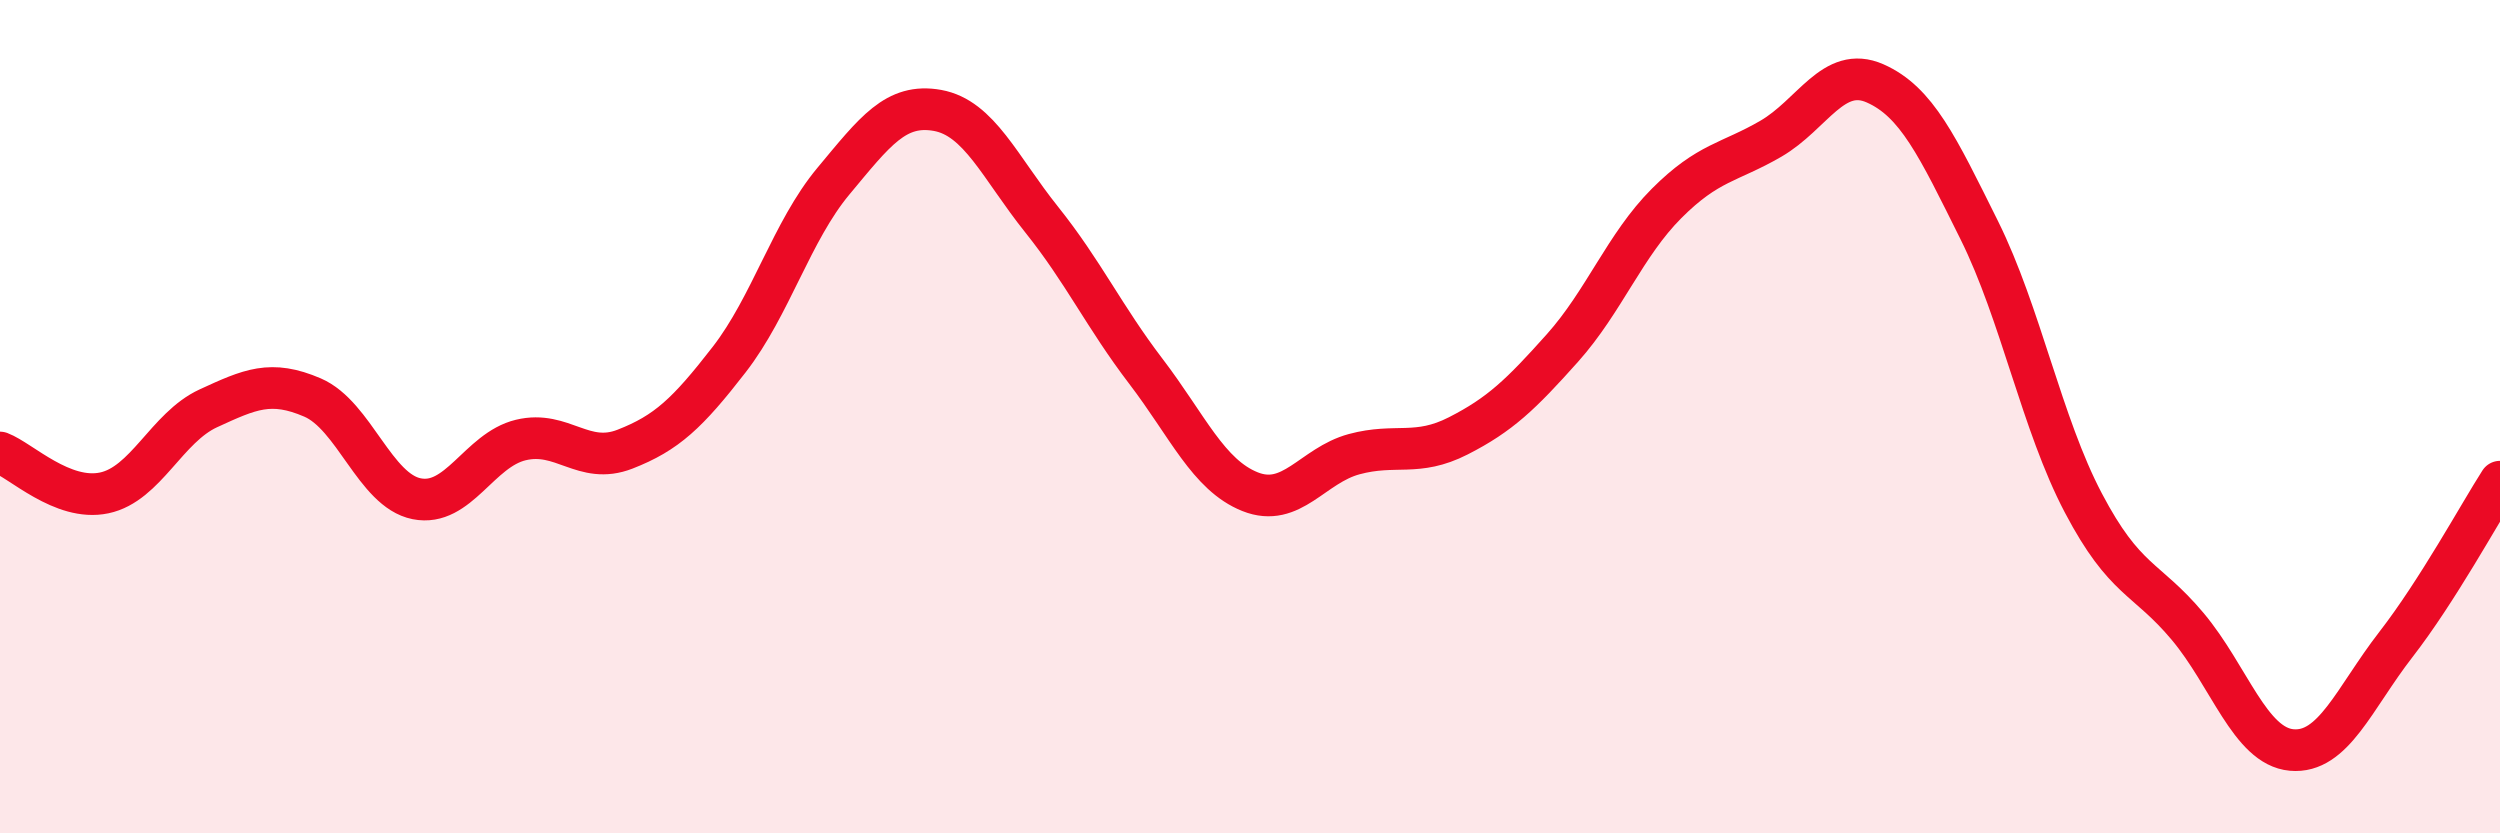
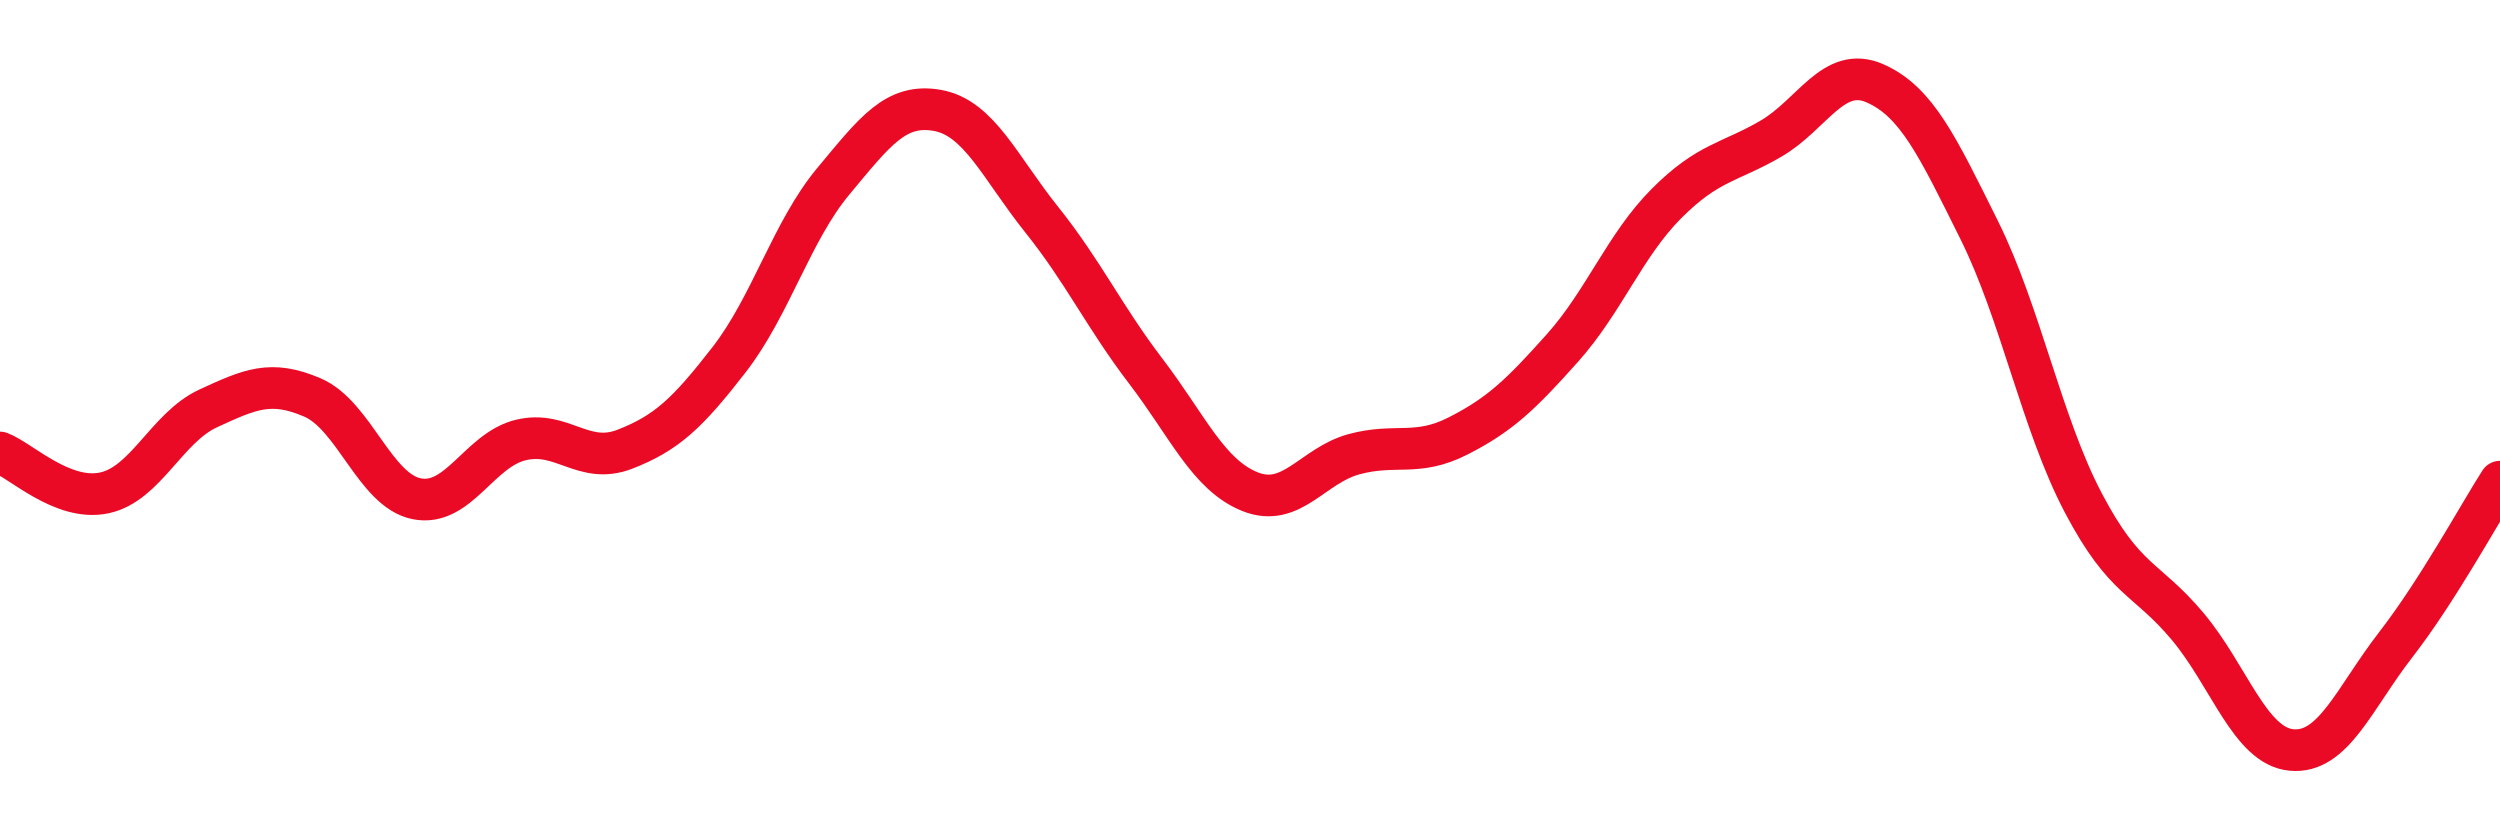
<svg xmlns="http://www.w3.org/2000/svg" width="60" height="20" viewBox="0 0 60 20">
-   <path d="M 0,10.86 C 0.5,11.05 1.5,12.04 2.5,11.83 C 3.5,11.62 4,10.26 5,9.8 C 6,9.34 6.5,9.11 7.5,9.54 C 8.5,9.97 9,11.77 10,11.97 C 11,12.17 11.5,10.8 12.5,10.56 C 13.5,10.32 14,11.17 15,10.78 C 16,10.39 16.5,9.92 17.5,8.63 C 18.5,7.34 19,5.55 20,4.35 C 21,3.15 21.5,2.47 22.5,2.65 C 23.5,2.83 24,4.02 25,5.27 C 26,6.52 26.5,7.6 27.5,8.91 C 28.5,10.22 29,11.4 30,11.8 C 31,12.2 31.5,11.17 32.5,10.9 C 33.5,10.63 34,10.97 35,10.46 C 36,9.95 36.5,9.47 37.5,8.35 C 38.5,7.23 39,5.88 40,4.88 C 41,3.88 41.5,3.91 42.5,3.33 C 43.5,2.75 44,1.56 45,2 C 46,2.44 46.5,3.51 47.5,5.52 C 48.5,7.53 49,10.17 50,12.07 C 51,13.97 51.5,13.84 52.5,15.03 C 53.5,16.22 54,17.91 55,18 C 56,18.09 56.5,16.76 57.5,15.47 C 58.5,14.18 59.5,12.34 60,11.56L60 20L0 20Z" fill="#EB0A25" opacity="0.1" stroke-linecap="round" stroke-linejoin="round" />
  <path d="M 0,10.86 C 0.5,11.05 1.5,12.04 2.5,11.83 C 3.5,11.62 4,10.26 5,9.8 C 6,9.34 6.5,9.11 7.5,9.54 C 8.5,9.97 9,11.77 10,11.97 C 11,12.17 11.5,10.8 12.5,10.56 C 13.5,10.32 14,11.17 15,10.78 C 16,10.39 16.5,9.92 17.5,8.63 C 18.5,7.34 19,5.55 20,4.35 C 21,3.15 21.5,2.47 22.5,2.65 C 23.5,2.83 24,4.02 25,5.27 C 26,6.52 26.5,7.6 27.5,8.91 C 28.5,10.22 29,11.4 30,11.8 C 31,12.2 31.5,11.17 32.5,10.9 C 33.5,10.63 34,10.97 35,10.46 C 36,9.95 36.5,9.47 37.5,8.35 C 38.5,7.23 39,5.88 40,4.88 C 41,3.88 41.5,3.91 42.5,3.33 C 43.5,2.75 44,1.56 45,2 C 46,2.44 46.5,3.51 47.5,5.52 C 48.5,7.53 49,10.17 50,12.07 C 51,13.97 51.5,13.84 52.5,15.03 C 53.5,16.22 54,17.91 55,18 C 56,18.09 56.5,16.76 57.5,15.47 C 58.5,14.18 59.5,12.34 60,11.56" stroke="#EB0A25" stroke-width="1" fill="none" stroke-linecap="round" stroke-linejoin="round" />
</svg>